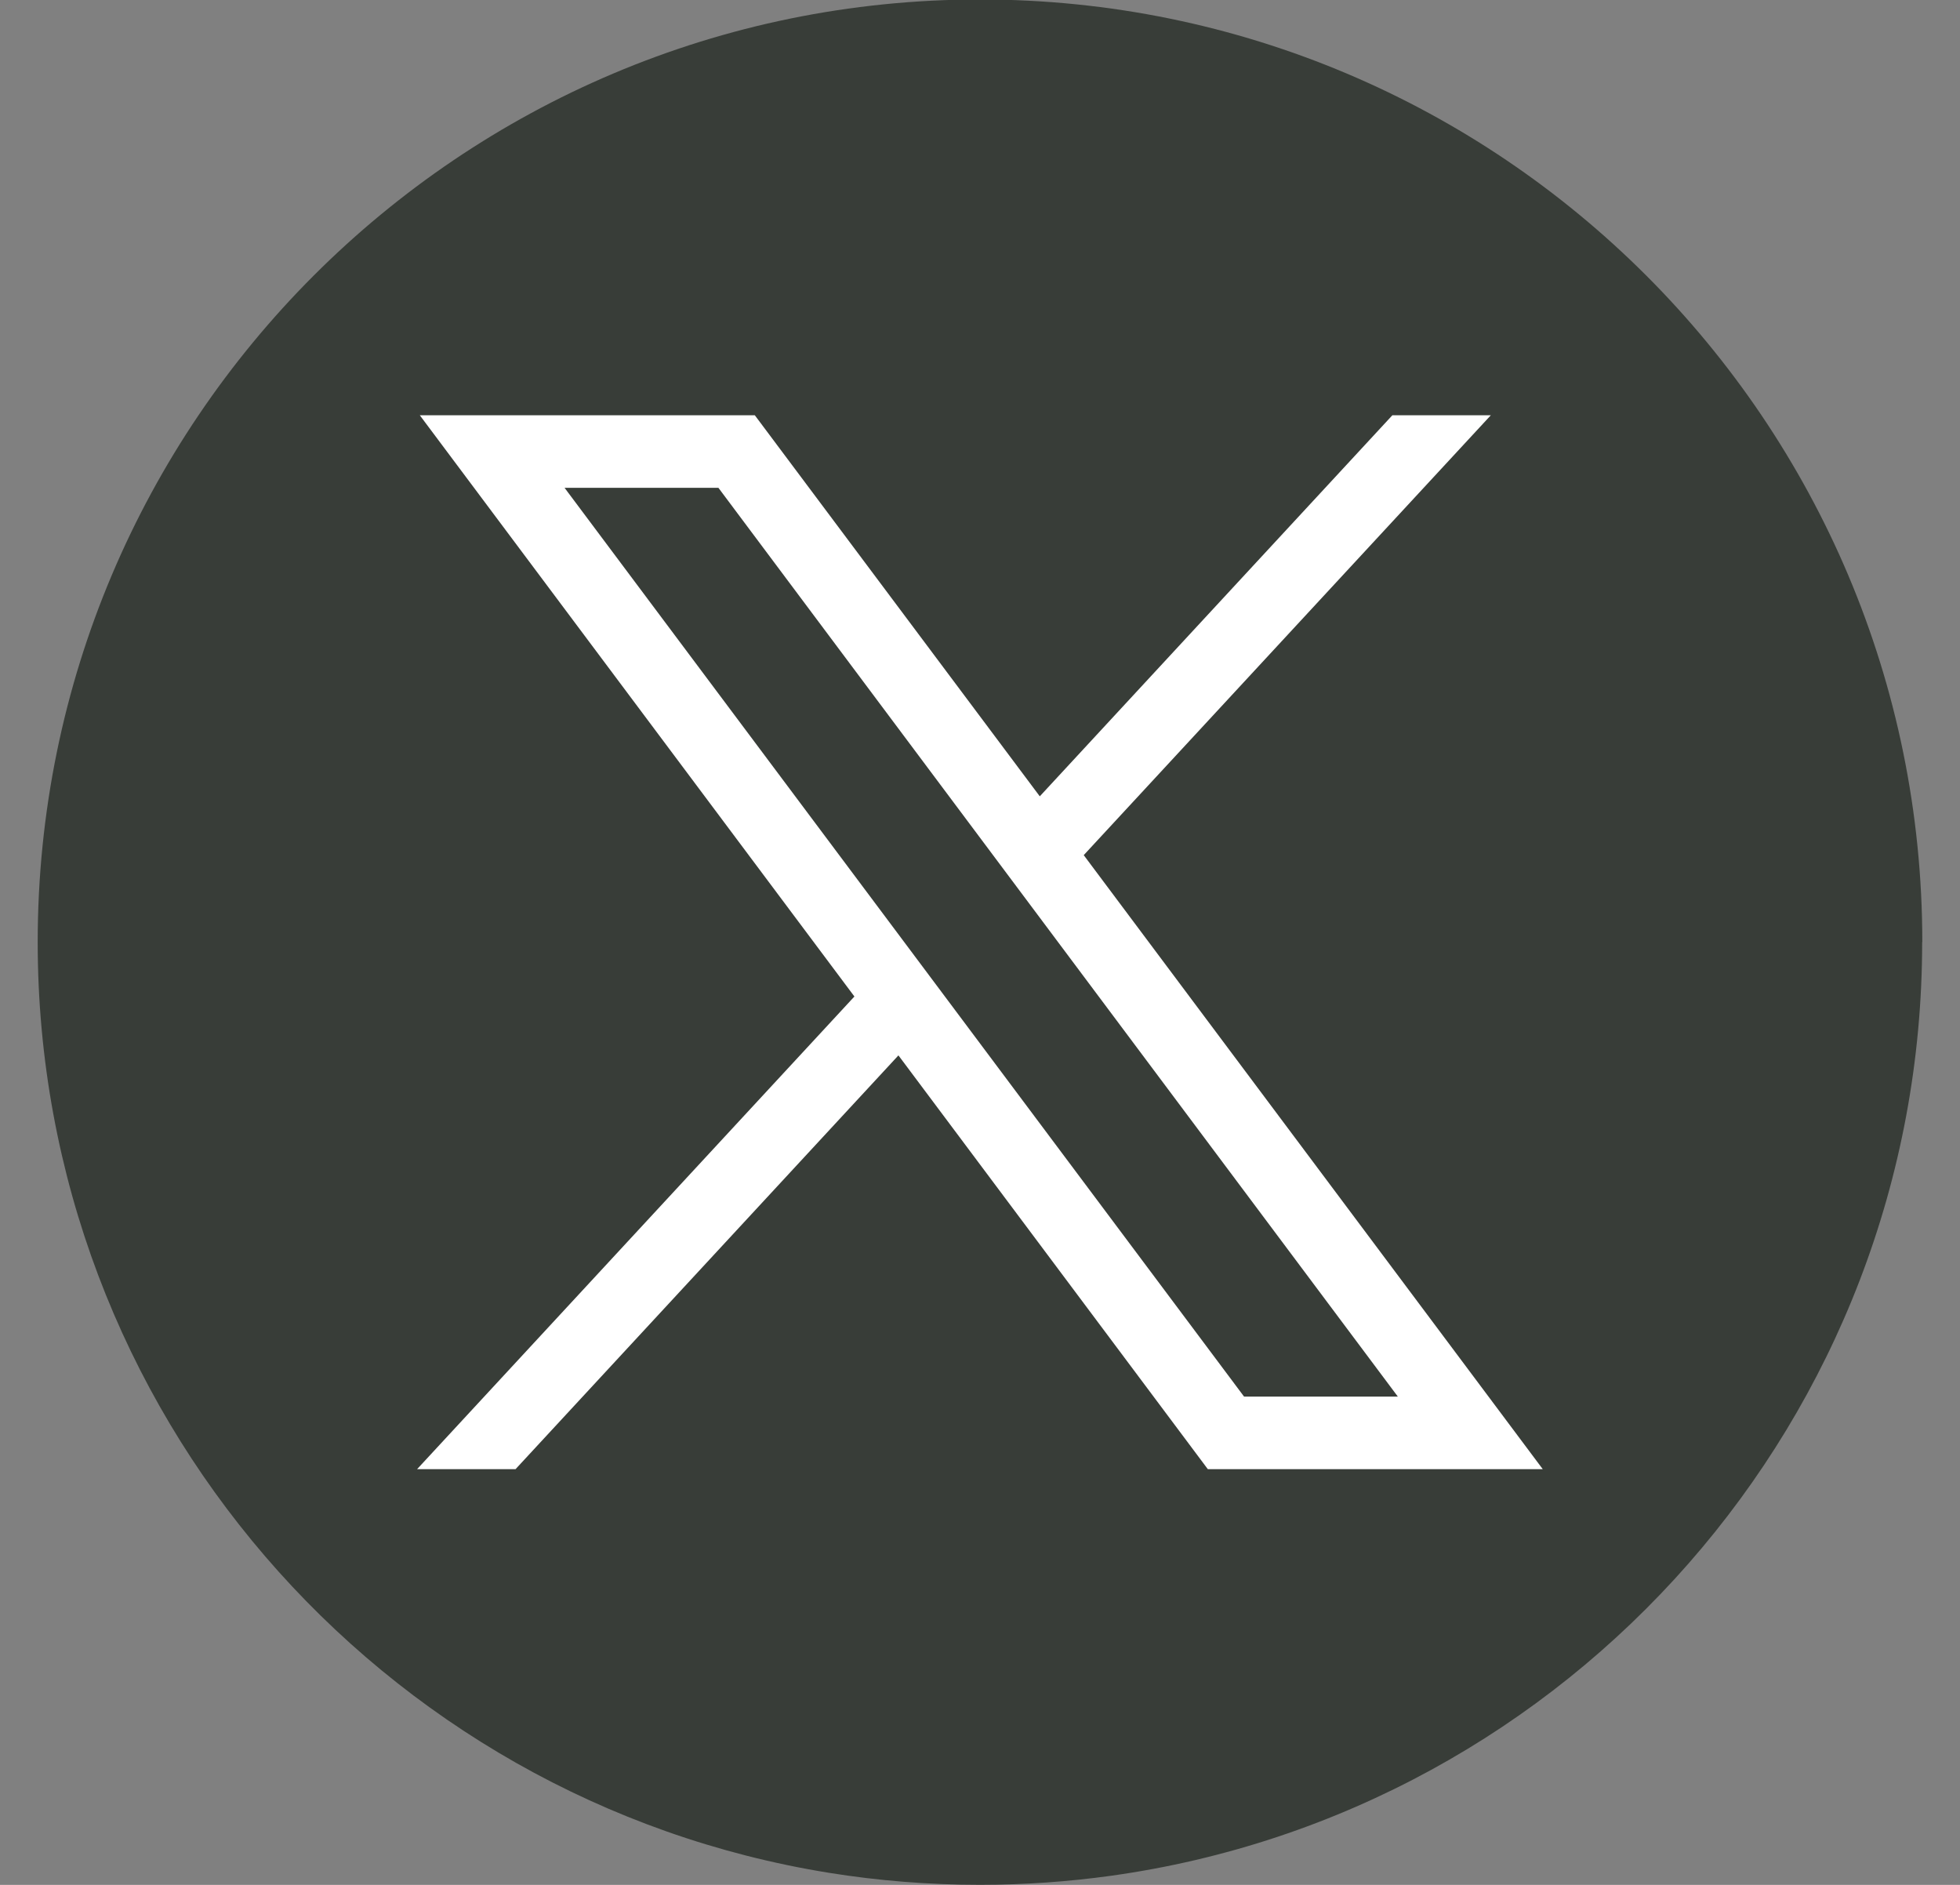
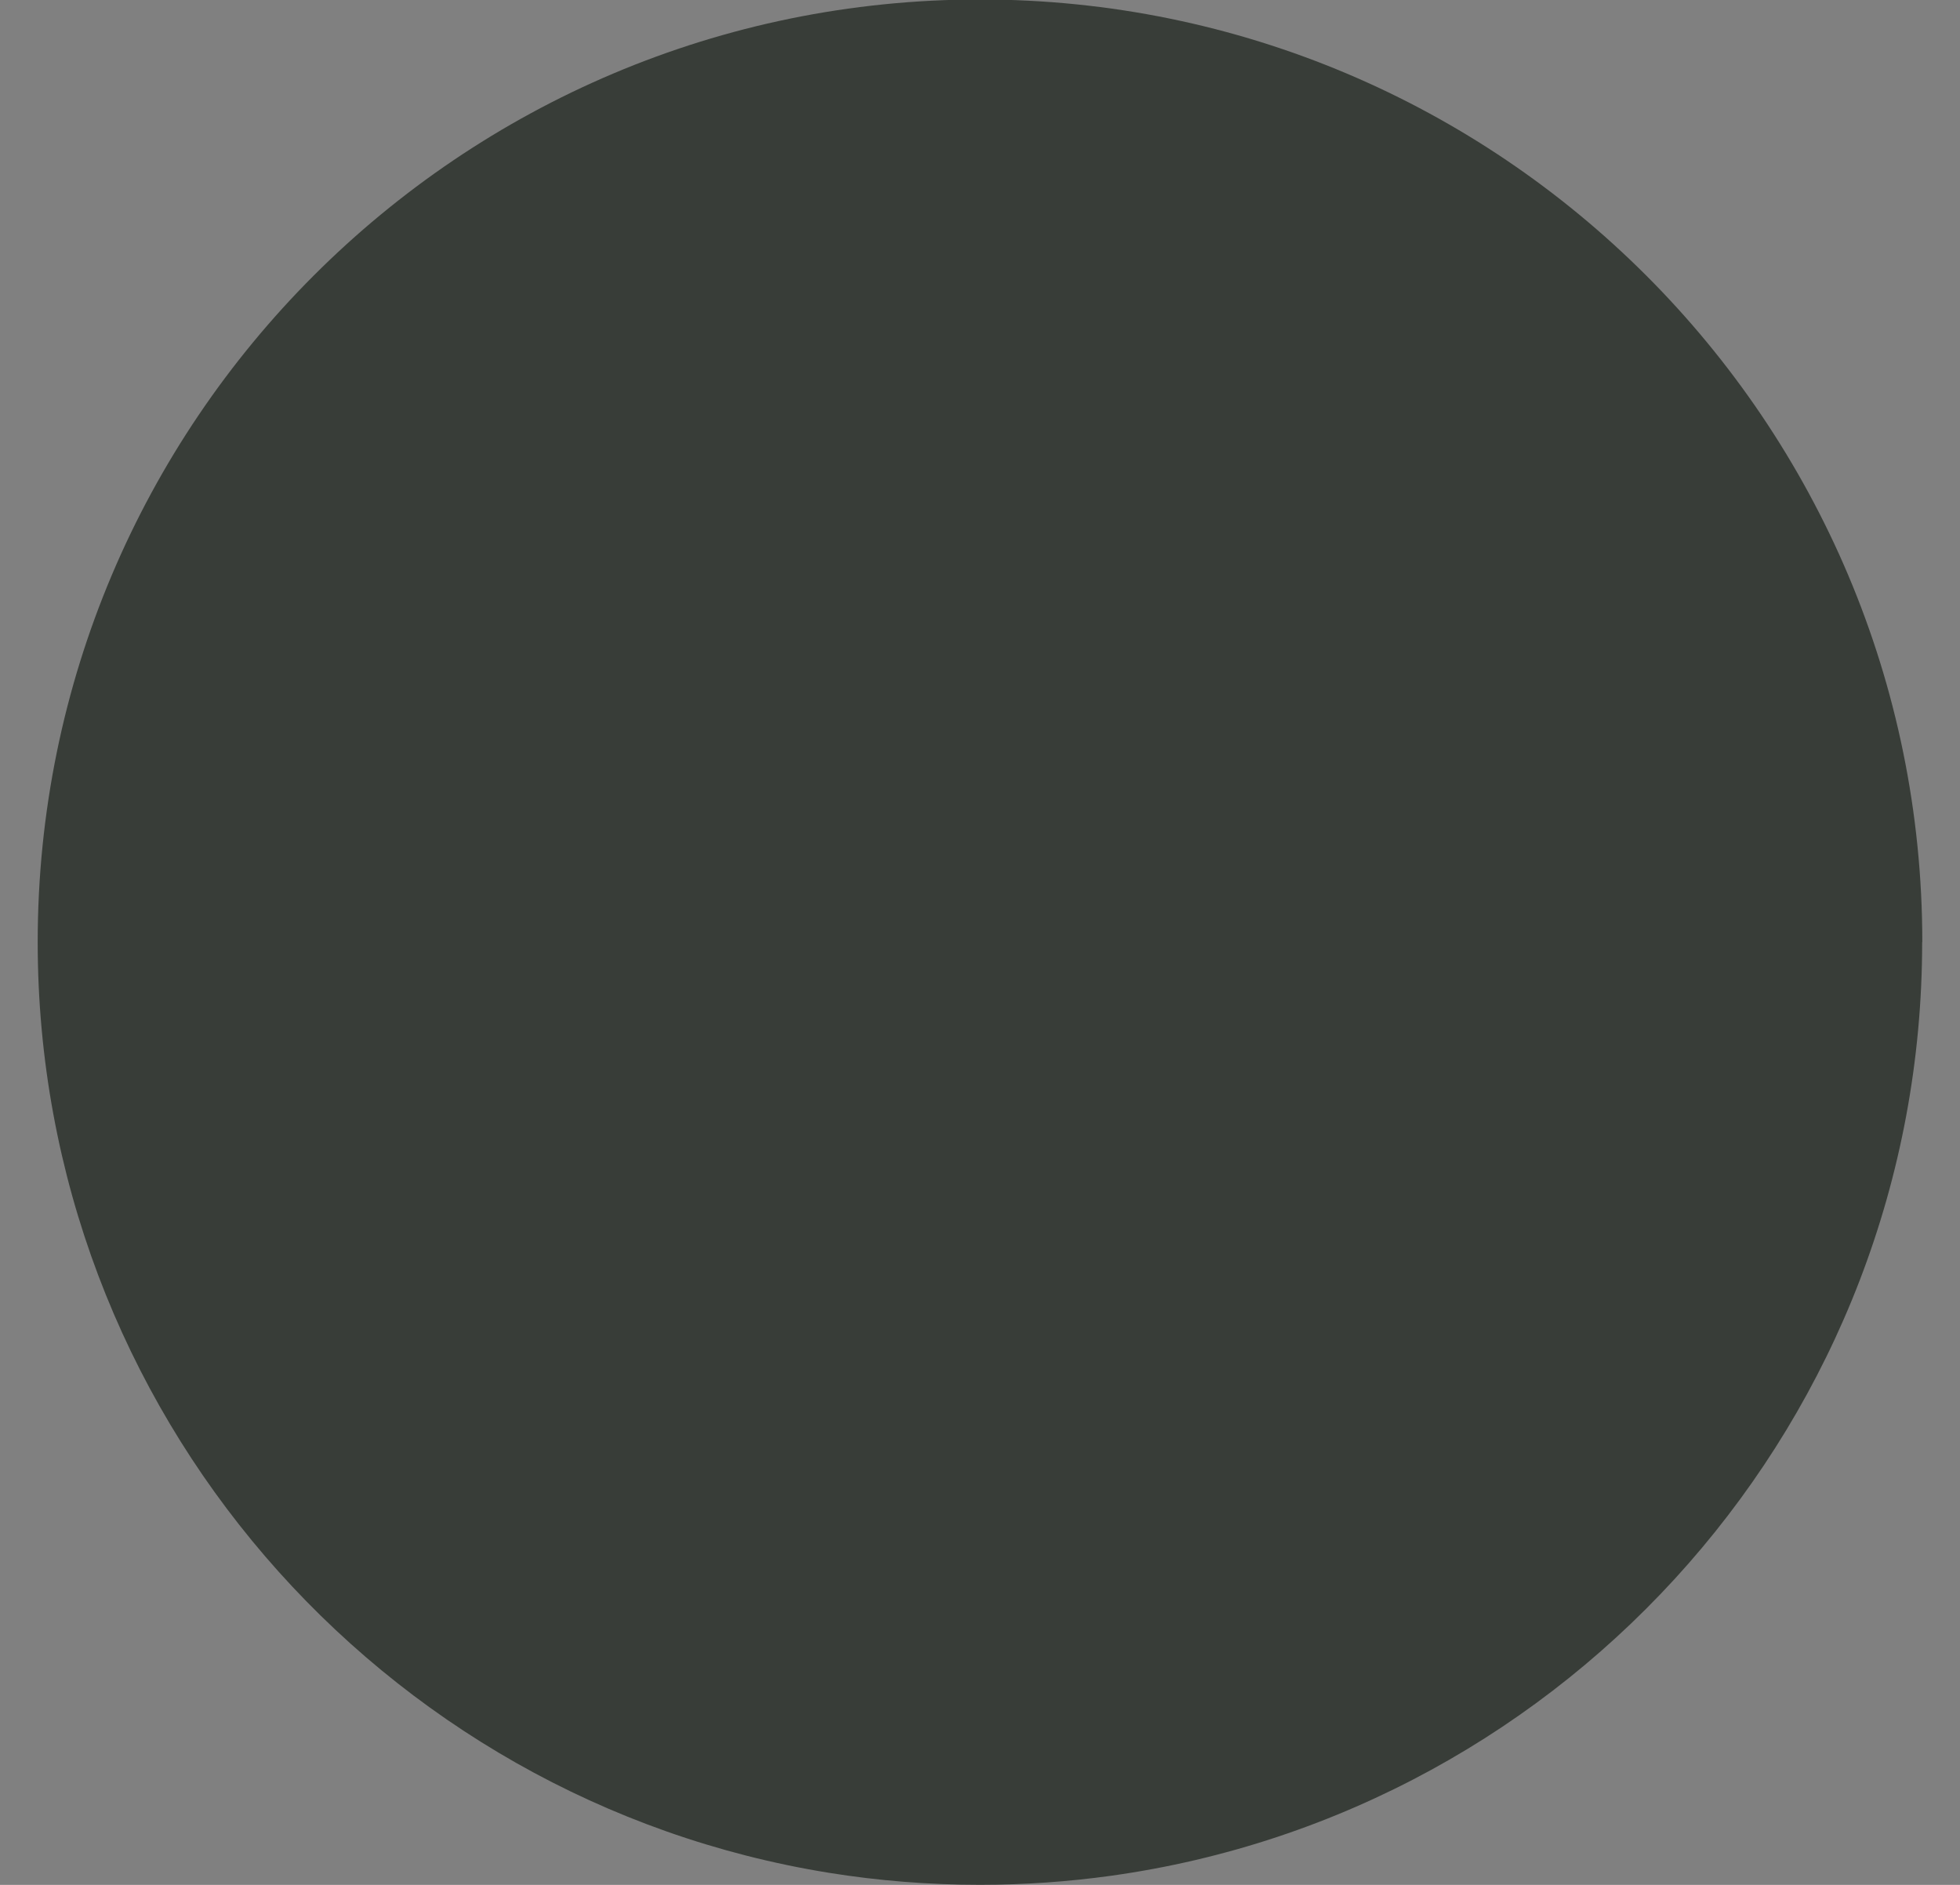
<svg xmlns="http://www.w3.org/2000/svg" width="26" height="25" viewBox="0 0 26 25" fill="none">
  <rect x="0" y="0" width="26" height="25" fill="#808080" stroke="none" />
  <path d="M25.498 12.496C25.498 18.811 20.819 24.032 14.739 24.879C14.171 24.958 13.589 24.999 12.999 24.999C12.318 24.999 11.649 24.945 10.997 24.84C5.046 23.881 0.5 18.719 0.5 12.496C0.5 5.591 6.097 -0.007 13 -0.007C19.903 -0.007 25.5 5.591 25.5 12.496H25.498Z" fill="#383D38" />
-   <path d="M5.569 5.508L11.334 13.217L5.533 19.486H6.839L11.918 13.998L16.022 19.486H20.465L14.376 11.342L19.776 5.508H18.47L13.793 10.562L10.013 5.508H5.57H5.569ZM7.489 6.47H9.53L18.543 18.524H16.503L7.489 6.47Z" fill="white" />
</svg>